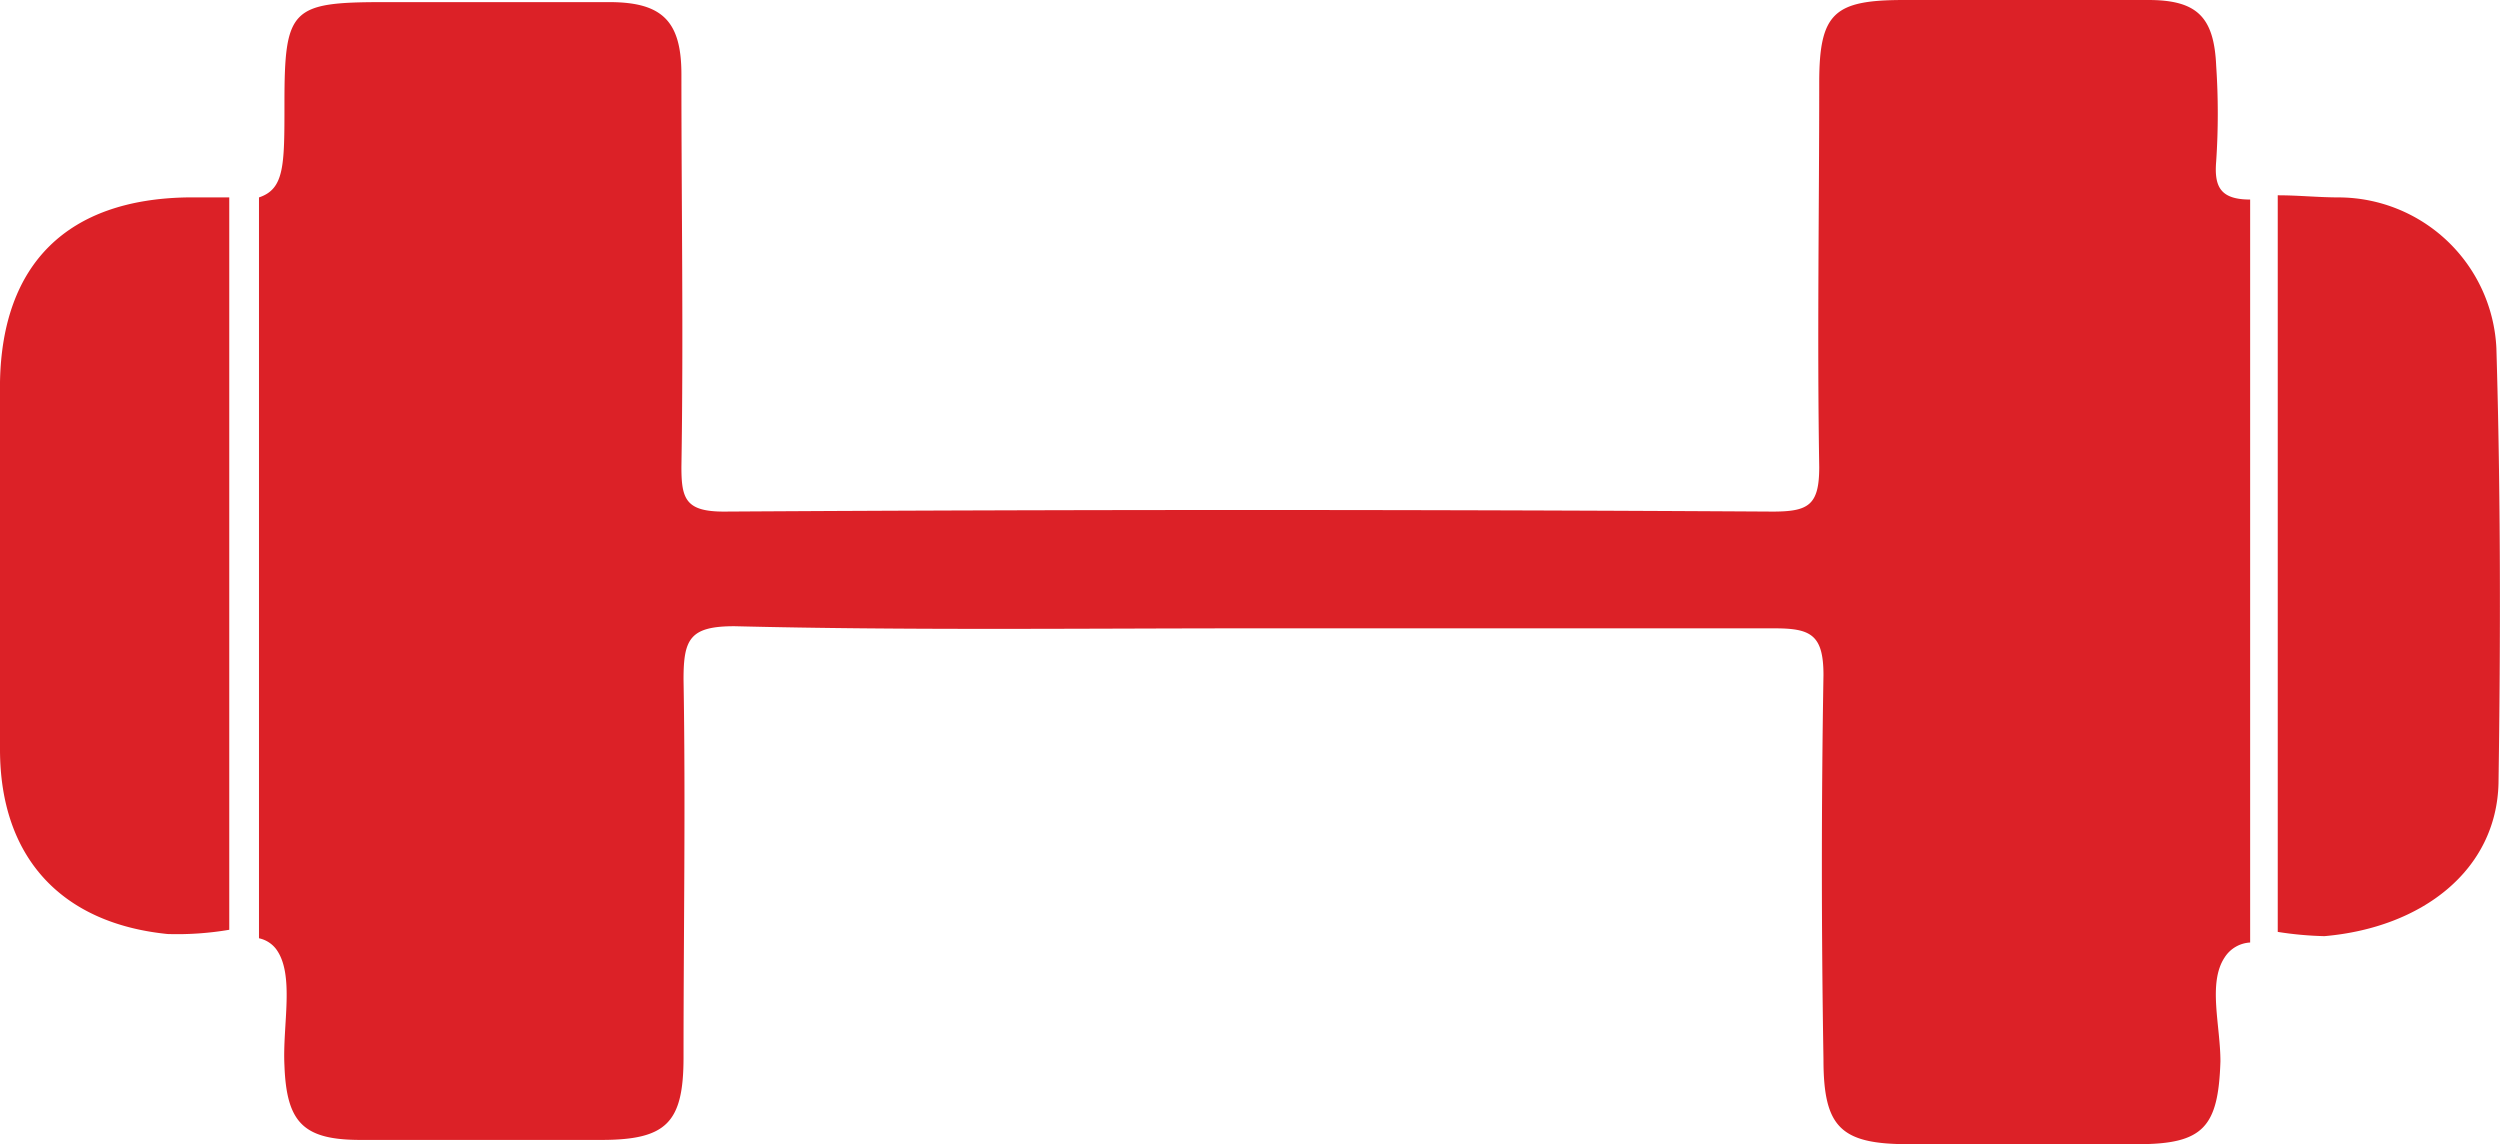
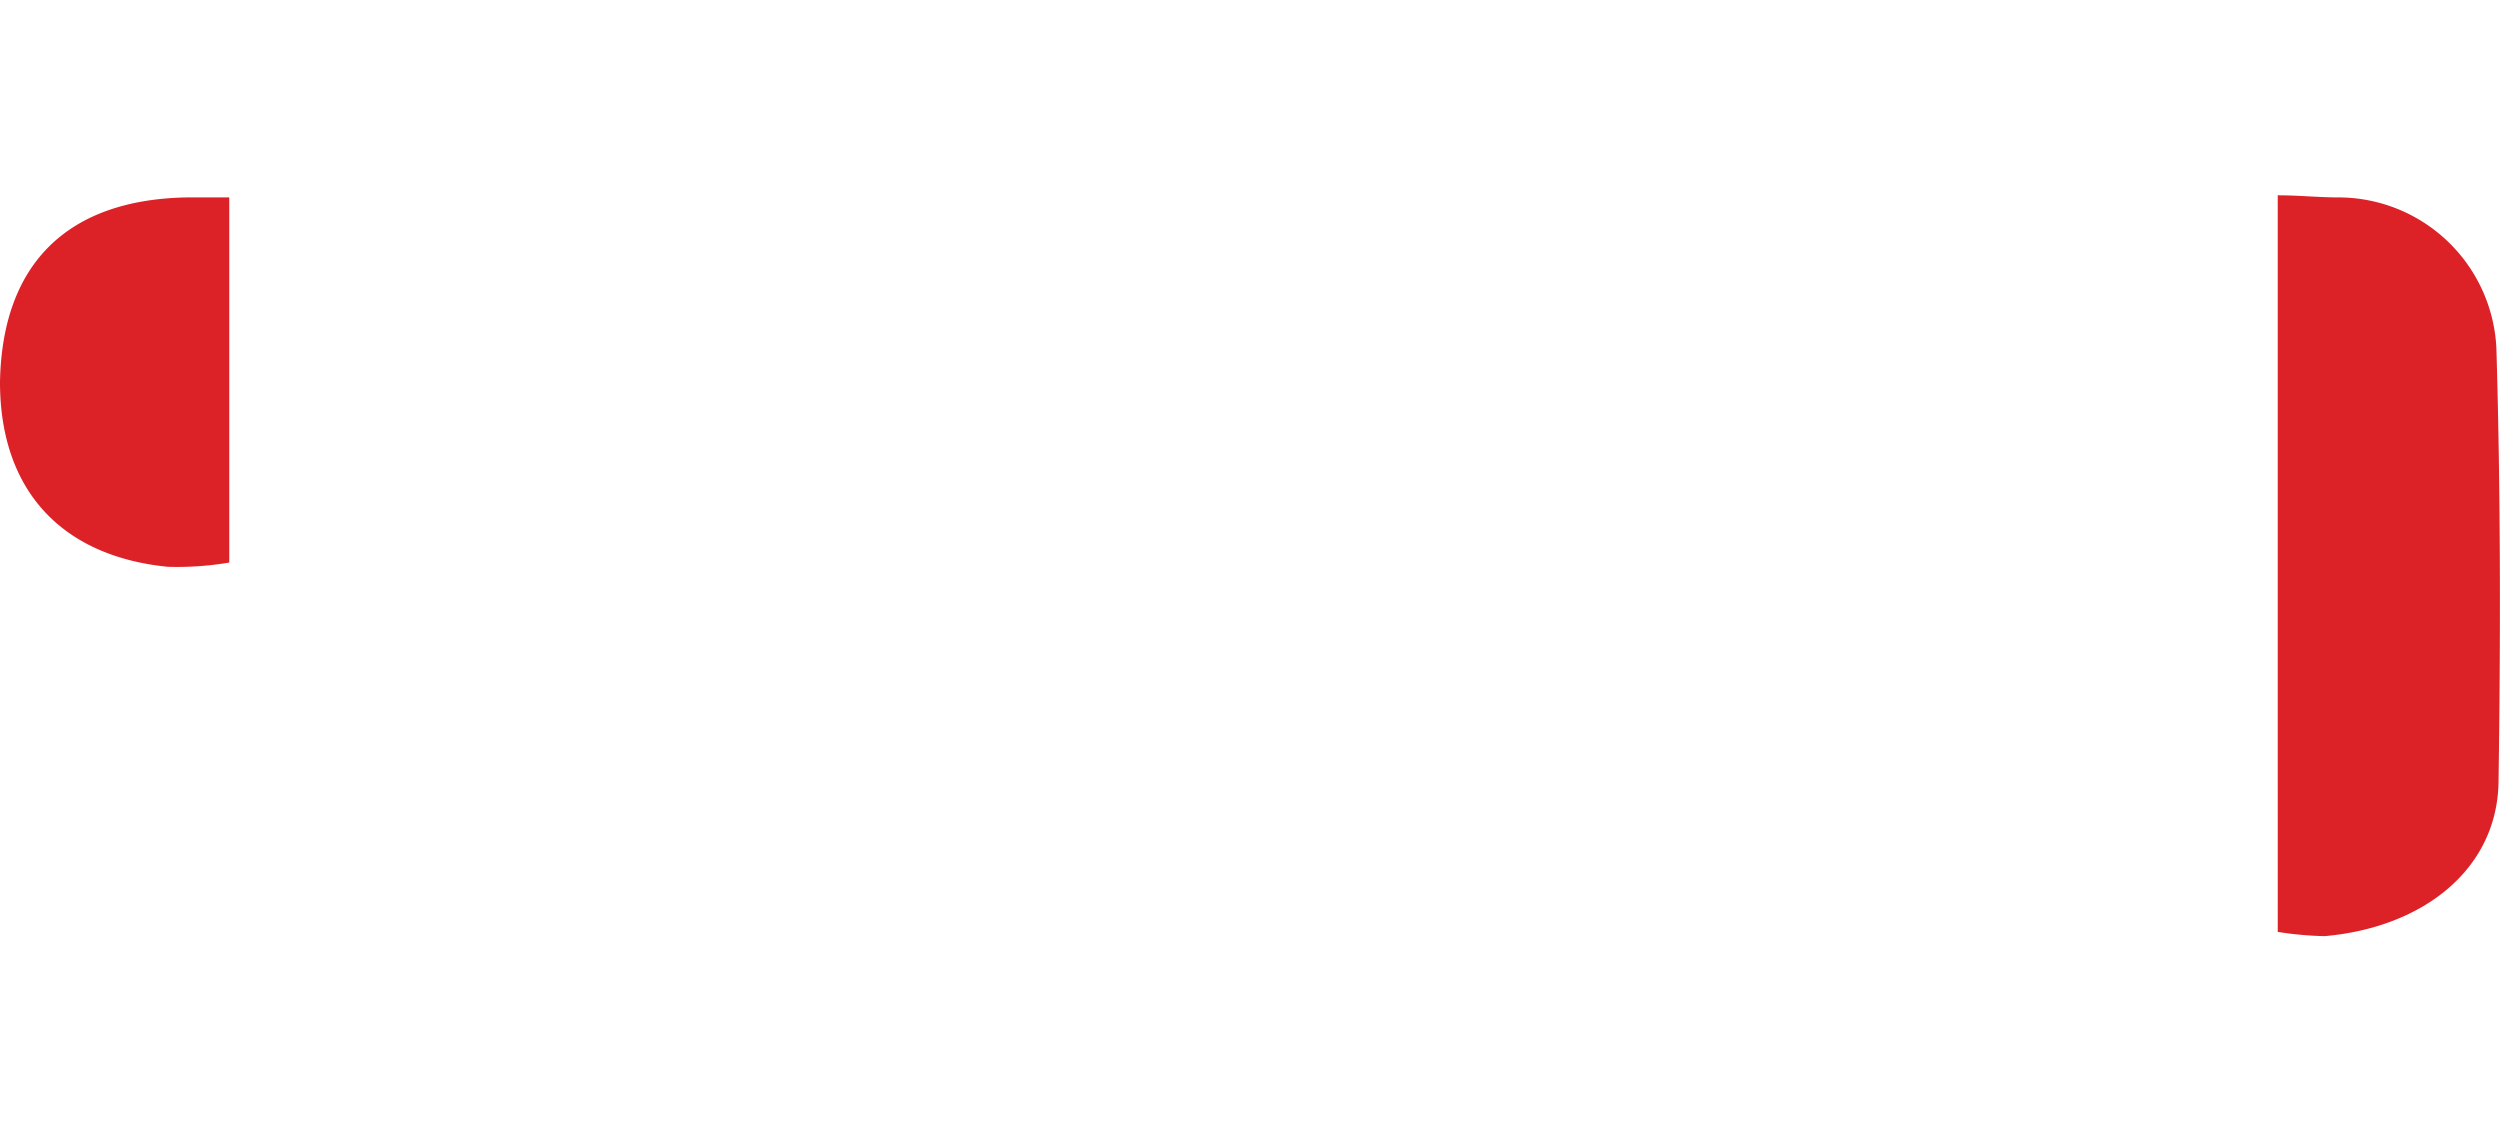
<svg xmlns="http://www.w3.org/2000/svg" viewBox="0 0 117.77 53.9">
  <defs>
    <style>.cls-1{fill:#dc2127;}</style>
  </defs>
  <g id="Layer_2" data-name="Layer 2">
    <g id="Layer_1-2" data-name="Layer 1">
-       <path class="cls-1" d="M0,18V35.3c0,5.1,2.9,8.2,7.9,8.7a14.64,14.64,0,0,0,2.9-.2V9.3h-2C3.2,9.4.1,12.4,0,18Z" />
+       <path class="cls-1" d="M0,18c0,5.1,2.9,8.2,7.9,8.7a14.64,14.64,0,0,0,2.9-.2V9.3h-2C3.2,9.4.1,12.4,0,18Z" />
      <path class="cls-1" d="M117.6,16.4a7.46,7.46,0,0,0-7.4-7.1c-1,0-1.9-.1-2.9-.1V43.9a16.35,16.35,0,0,0,2.2.2c4.6-.4,8.1-3.1,8.2-7.2C117.8,30.1,117.8,23.2,117.6,16.4Z" />
-       <path class="cls-1" d="M104.4,7.6a33.79,33.79,0,0,0,0-4.5c-.1-2.3-.9-3.1-3.2-3.1H89.7c-3.3,0-4,.6-4,3.9,0,6-.1,12,0,18.1,0,1.8-.5,2.1-2.2,2.1-16.5-.1-33-.1-49.4,0-1.8,0-2-.6-2-2.1.1-6.2,0-12.3,0-18.5C32.1,1,31.2.1,28.7.1H18.1c-4.4,0-4.7.3-4.7,4.8,0,2.9,0,4-1.2,4.4V44.2a1.37,1.37,0,0,1,.8.5c.9,1.2.3,3.6.4,5.5.1,2.7.9,3.5,3.6,3.5H28.3c3.1,0,3.9-.8,3.9-3.9,0-5.9.1-11.9,0-17.8,0-1.9.3-2.5,2.4-2.5,8.1.2,16.2.1,24.4.1H83.6c1.7,0,2.3.3,2.3,2.2-.1,6-.1,12,0,18.1,0,3.2.8,4,4,4h10.8c3.1,0,3.8-.8,3.9-3.9,0-1.7-.6-3.7.2-4.9a1.52,1.52,0,0,1,1.2-.7V9.4C104.6,9.4,104.3,8.8,104.4,7.6Z" />
    </g>
  </g>
</svg>